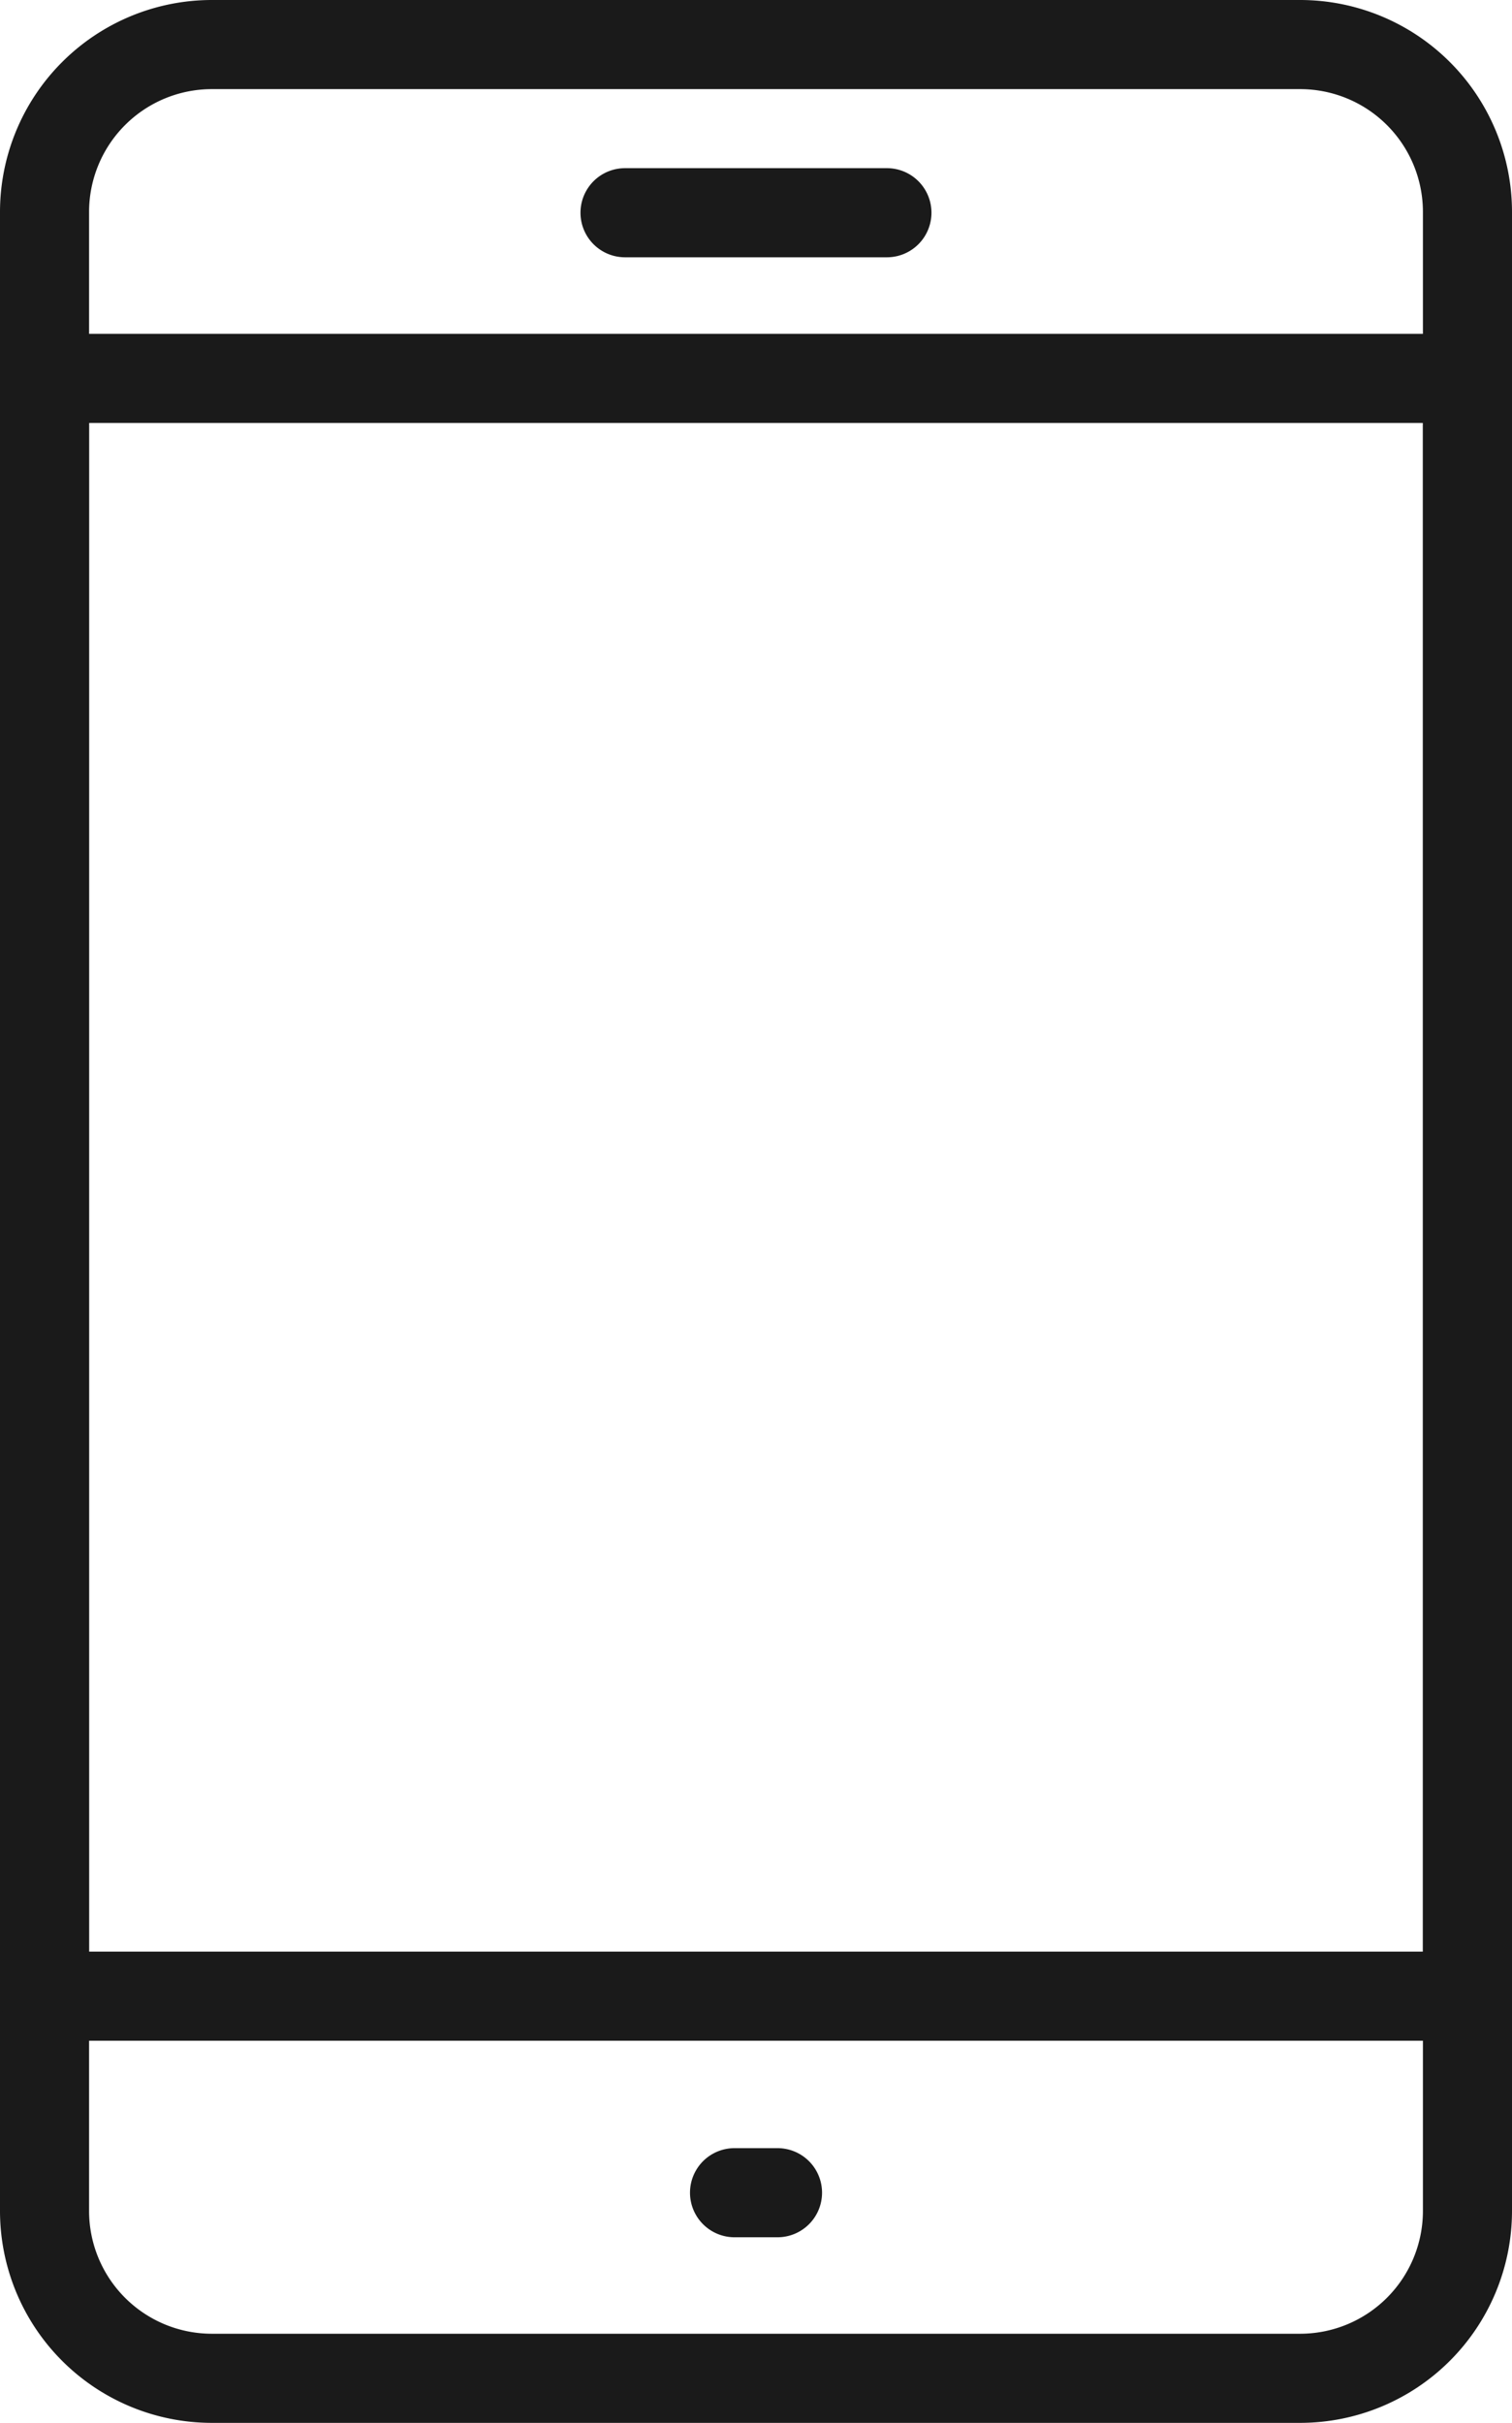
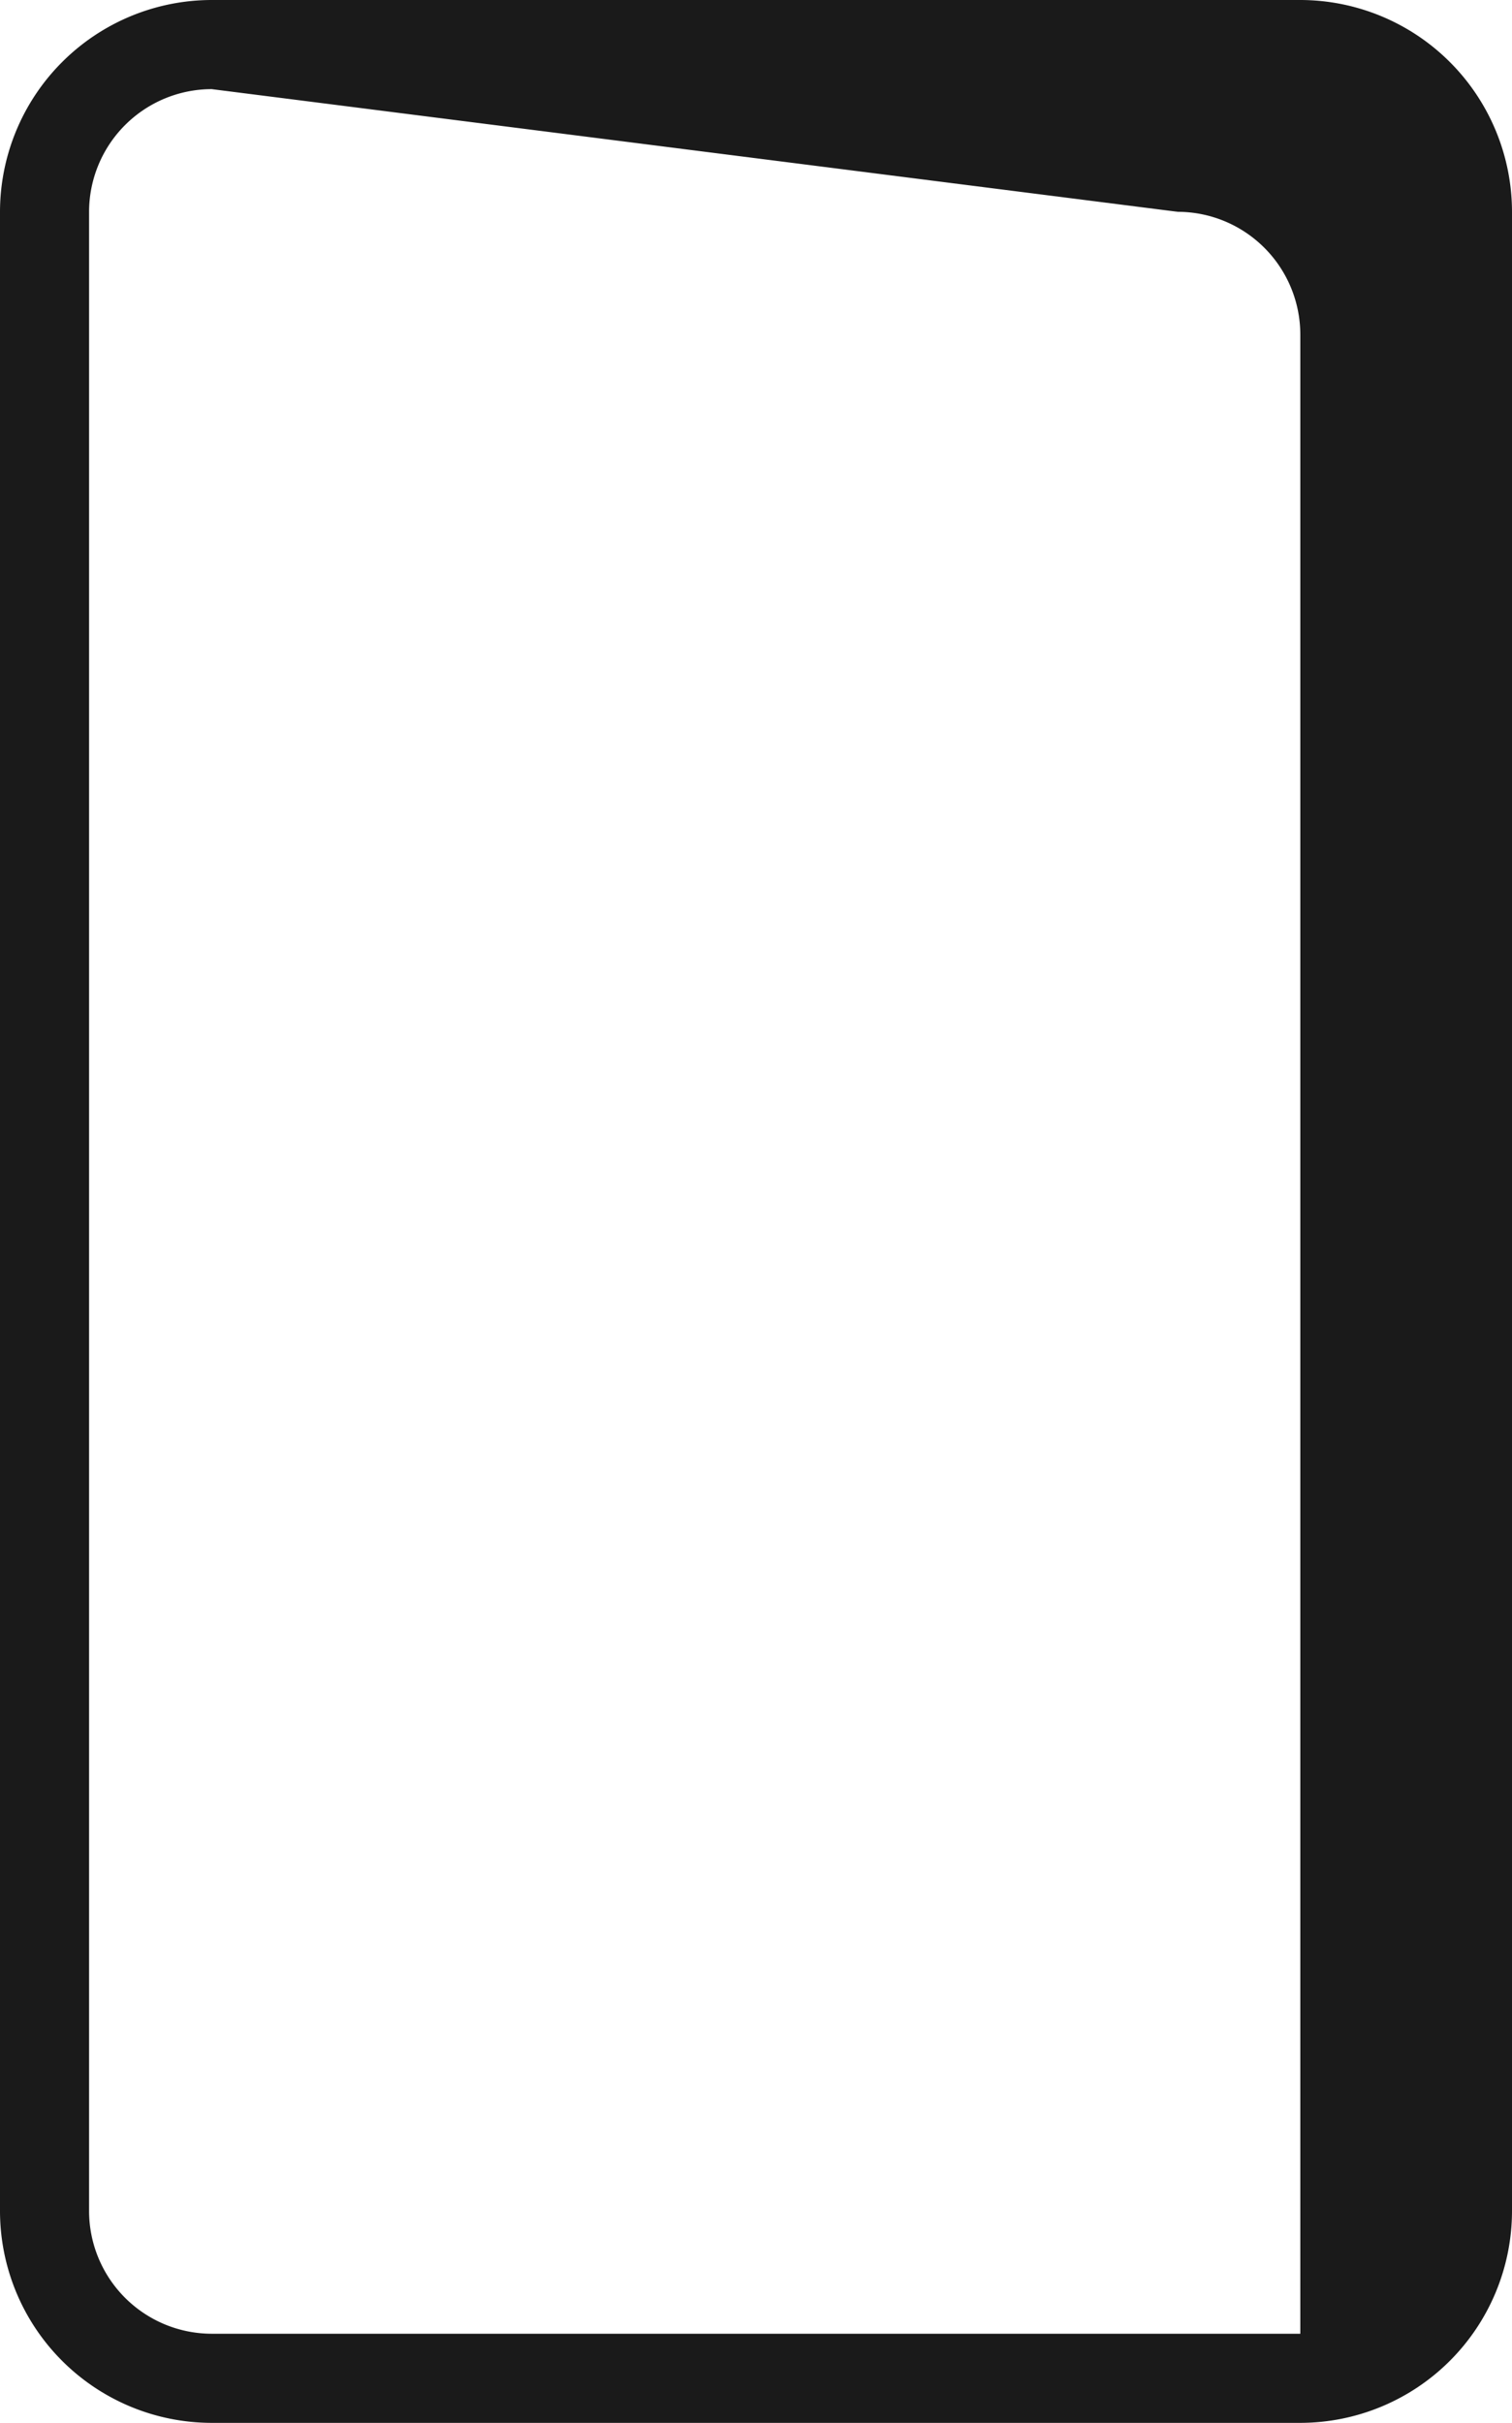
<svg xmlns="http://www.w3.org/2000/svg" height="47.517" viewBox="0 0 29.67 47.517" width="29.67">
  <g fill="#1a1a1a">
-     <path d="m1294.345 1624.031h-21.362a4.158 4.158 0 0 1 -4.154-4.154v-39.209a4.159 4.159 0 0 1 4.154-4.154h21.362a4.159 4.159 0 0 1 4.154 4.154v39.209a4.159 4.159 0 0 1 -4.154 4.154zm-21.362-45.769a2.409 2.409 0 0 0 -2.406 2.406v39.209a2.409 2.409 0 0 0 2.406 2.406h21.362a2.409 2.409 0 0 0 2.406-2.406v-39.209a2.409 2.409 0 0 0 -2.406-2.406z" transform="translate(-1268.829 -1576.514)" />
-     <path d="m1297.625 1640.192h-27.925a.874.874 0 0 1 -.874-.874v-31.728a.874.874 0 0 1 .874-.874h27.922a.874.874 0 0 1 .874.874v31.728a.874.874 0 0 1 -.871.874zm-27.049-1.748h26.175v-29.98h-26.175z" transform="translate(-1268.829 -1600.169)" />
-     <path d="m1327.393 1593.477h-5.139a.874.874 0 1 1 0-1.748h5.139a.874.874 0 1 1 0 1.748z" transform="translate(-1309.989 -1588.431)" />
-     <path d="m1333.008 1772.616h-.843a.874.874 0 1 1 0-1.748h.843a.874.874 0 1 1 0 1.748z" transform="translate(-1317.751 -1728.739)" />
+     <path d="m1294.345 1624.031h-21.362a4.158 4.158 0 0 1 -4.154-4.154v-39.209a4.159 4.159 0 0 1 4.154-4.154h21.362a4.159 4.159 0 0 1 4.154 4.154v39.209a4.159 4.159 0 0 1 -4.154 4.154zm-21.362-45.769a2.409 2.409 0 0 0 -2.406 2.406v39.209a2.409 2.409 0 0 0 2.406 2.406h21.362v-39.209a2.409 2.409 0 0 0 -2.406-2.406z" transform="translate(-1268.829 -1576.514)" />
  </g>
</svg>